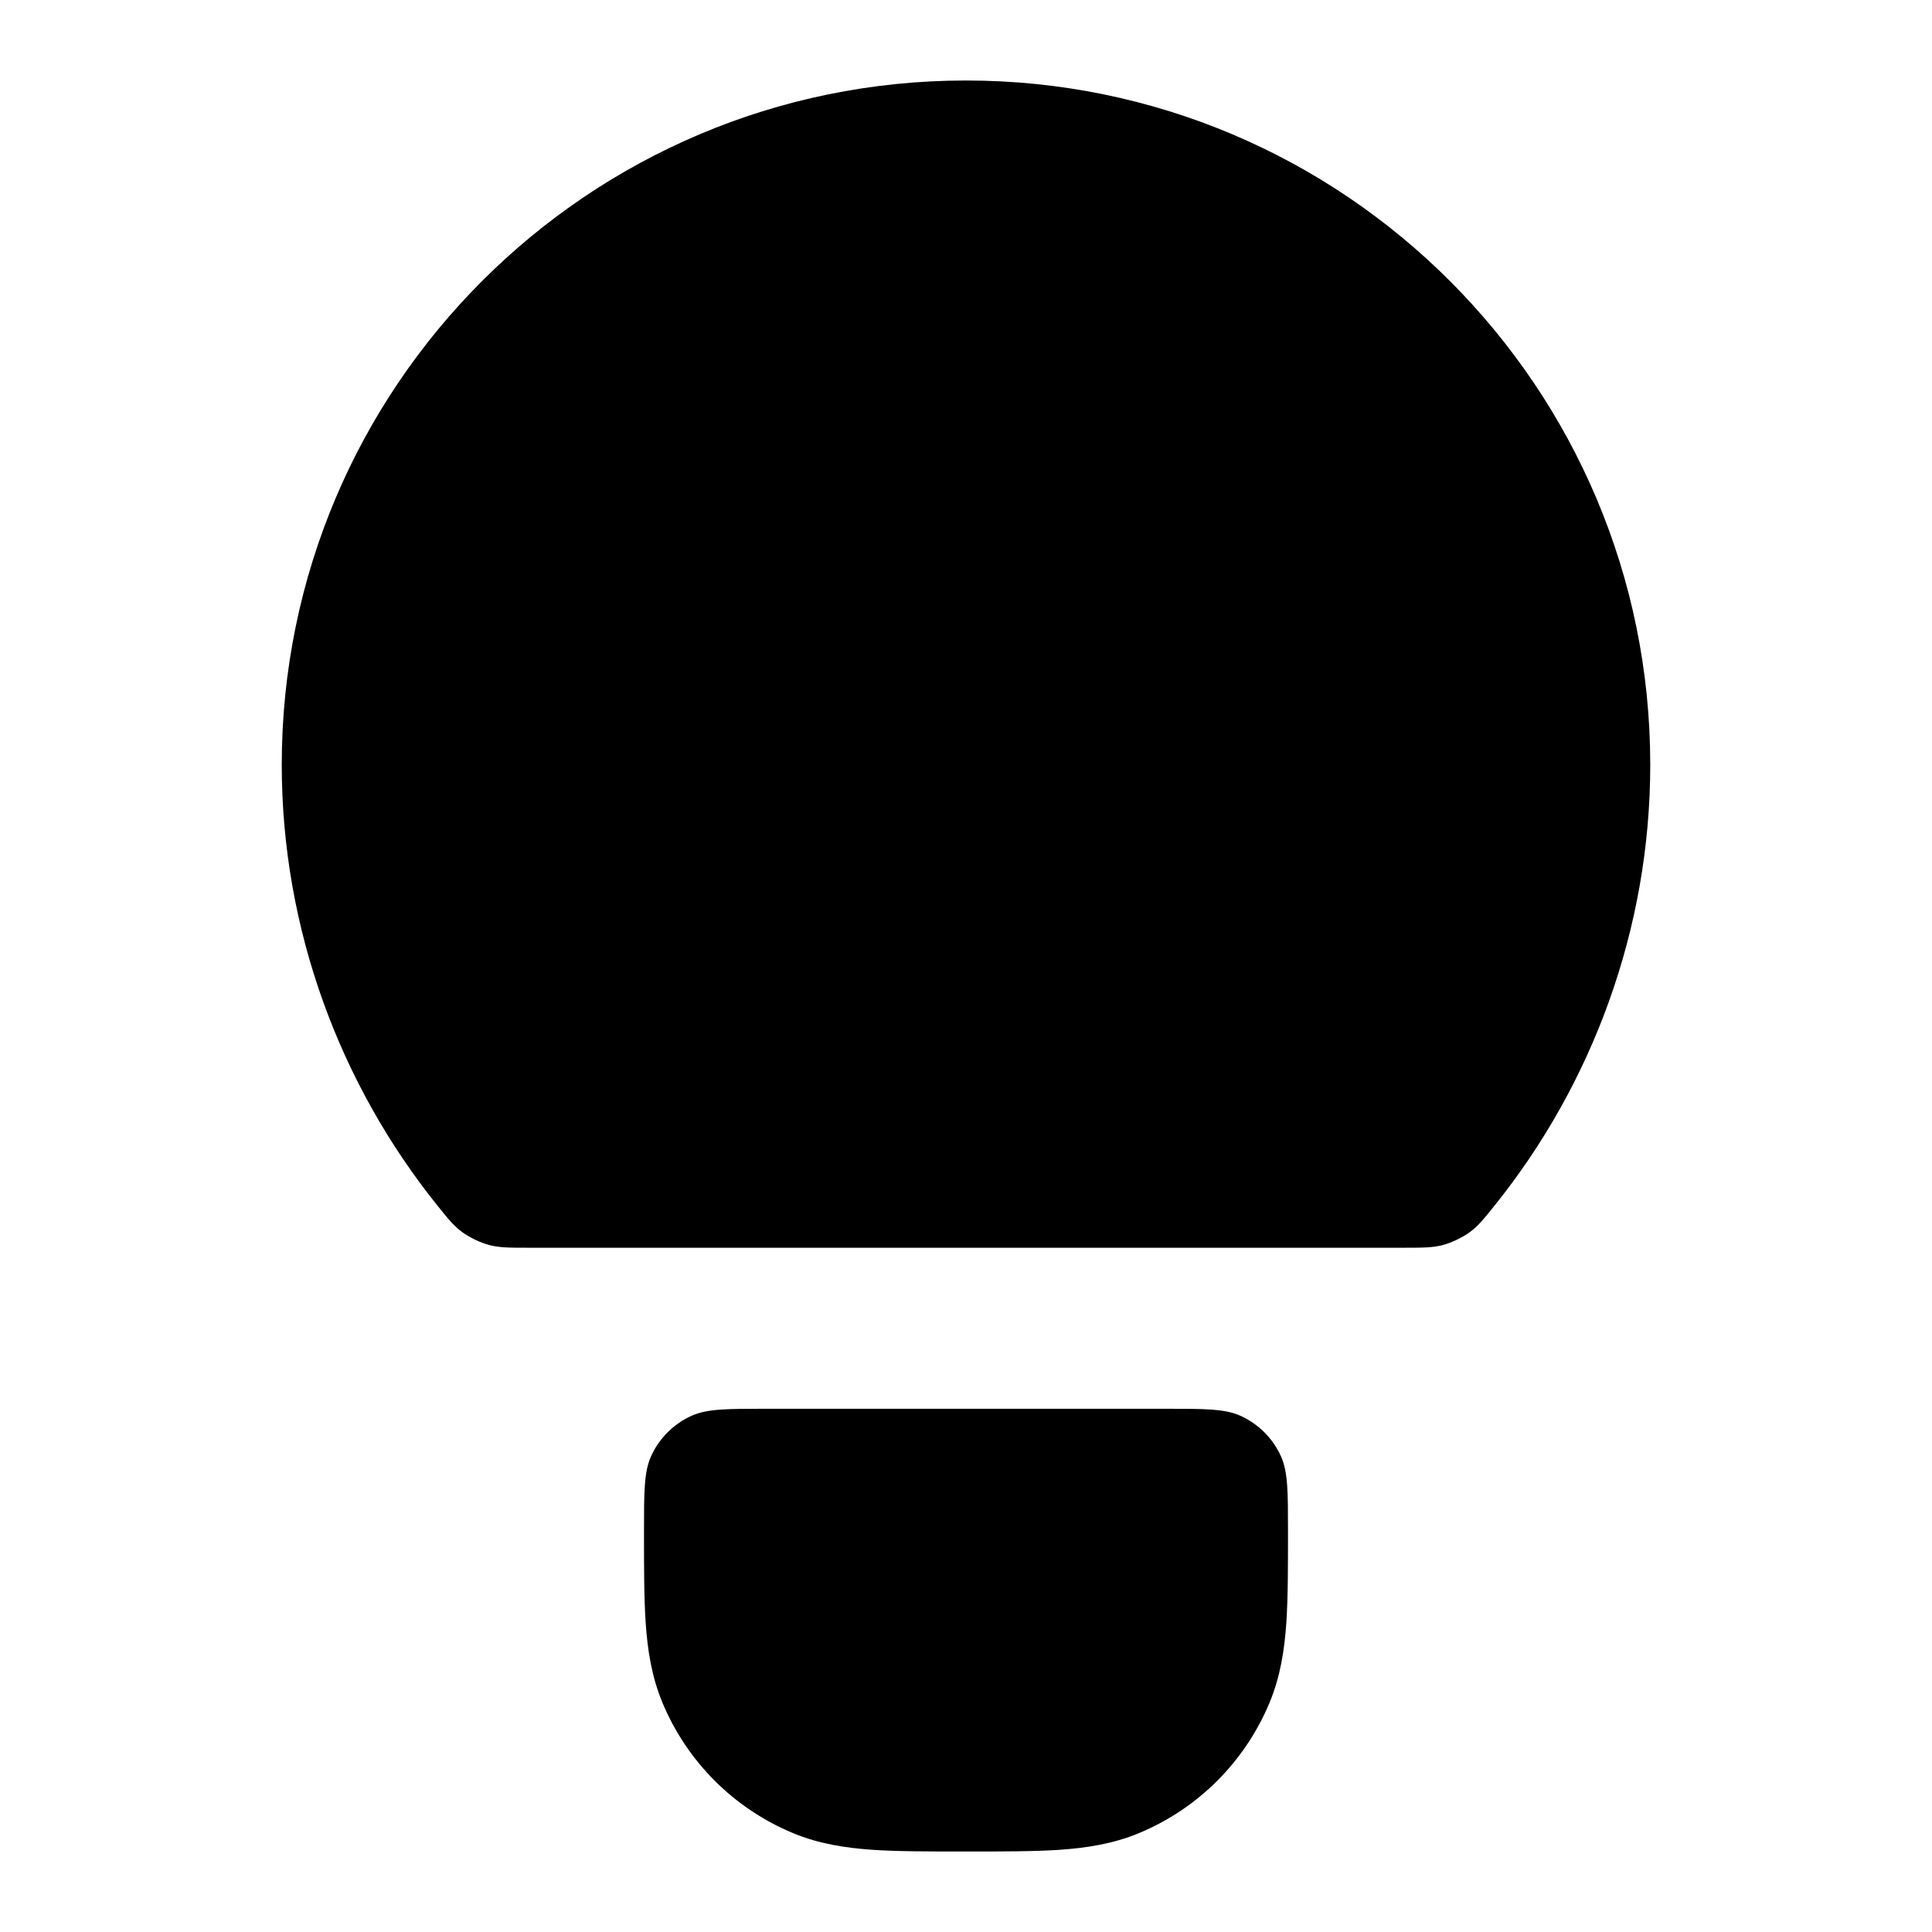
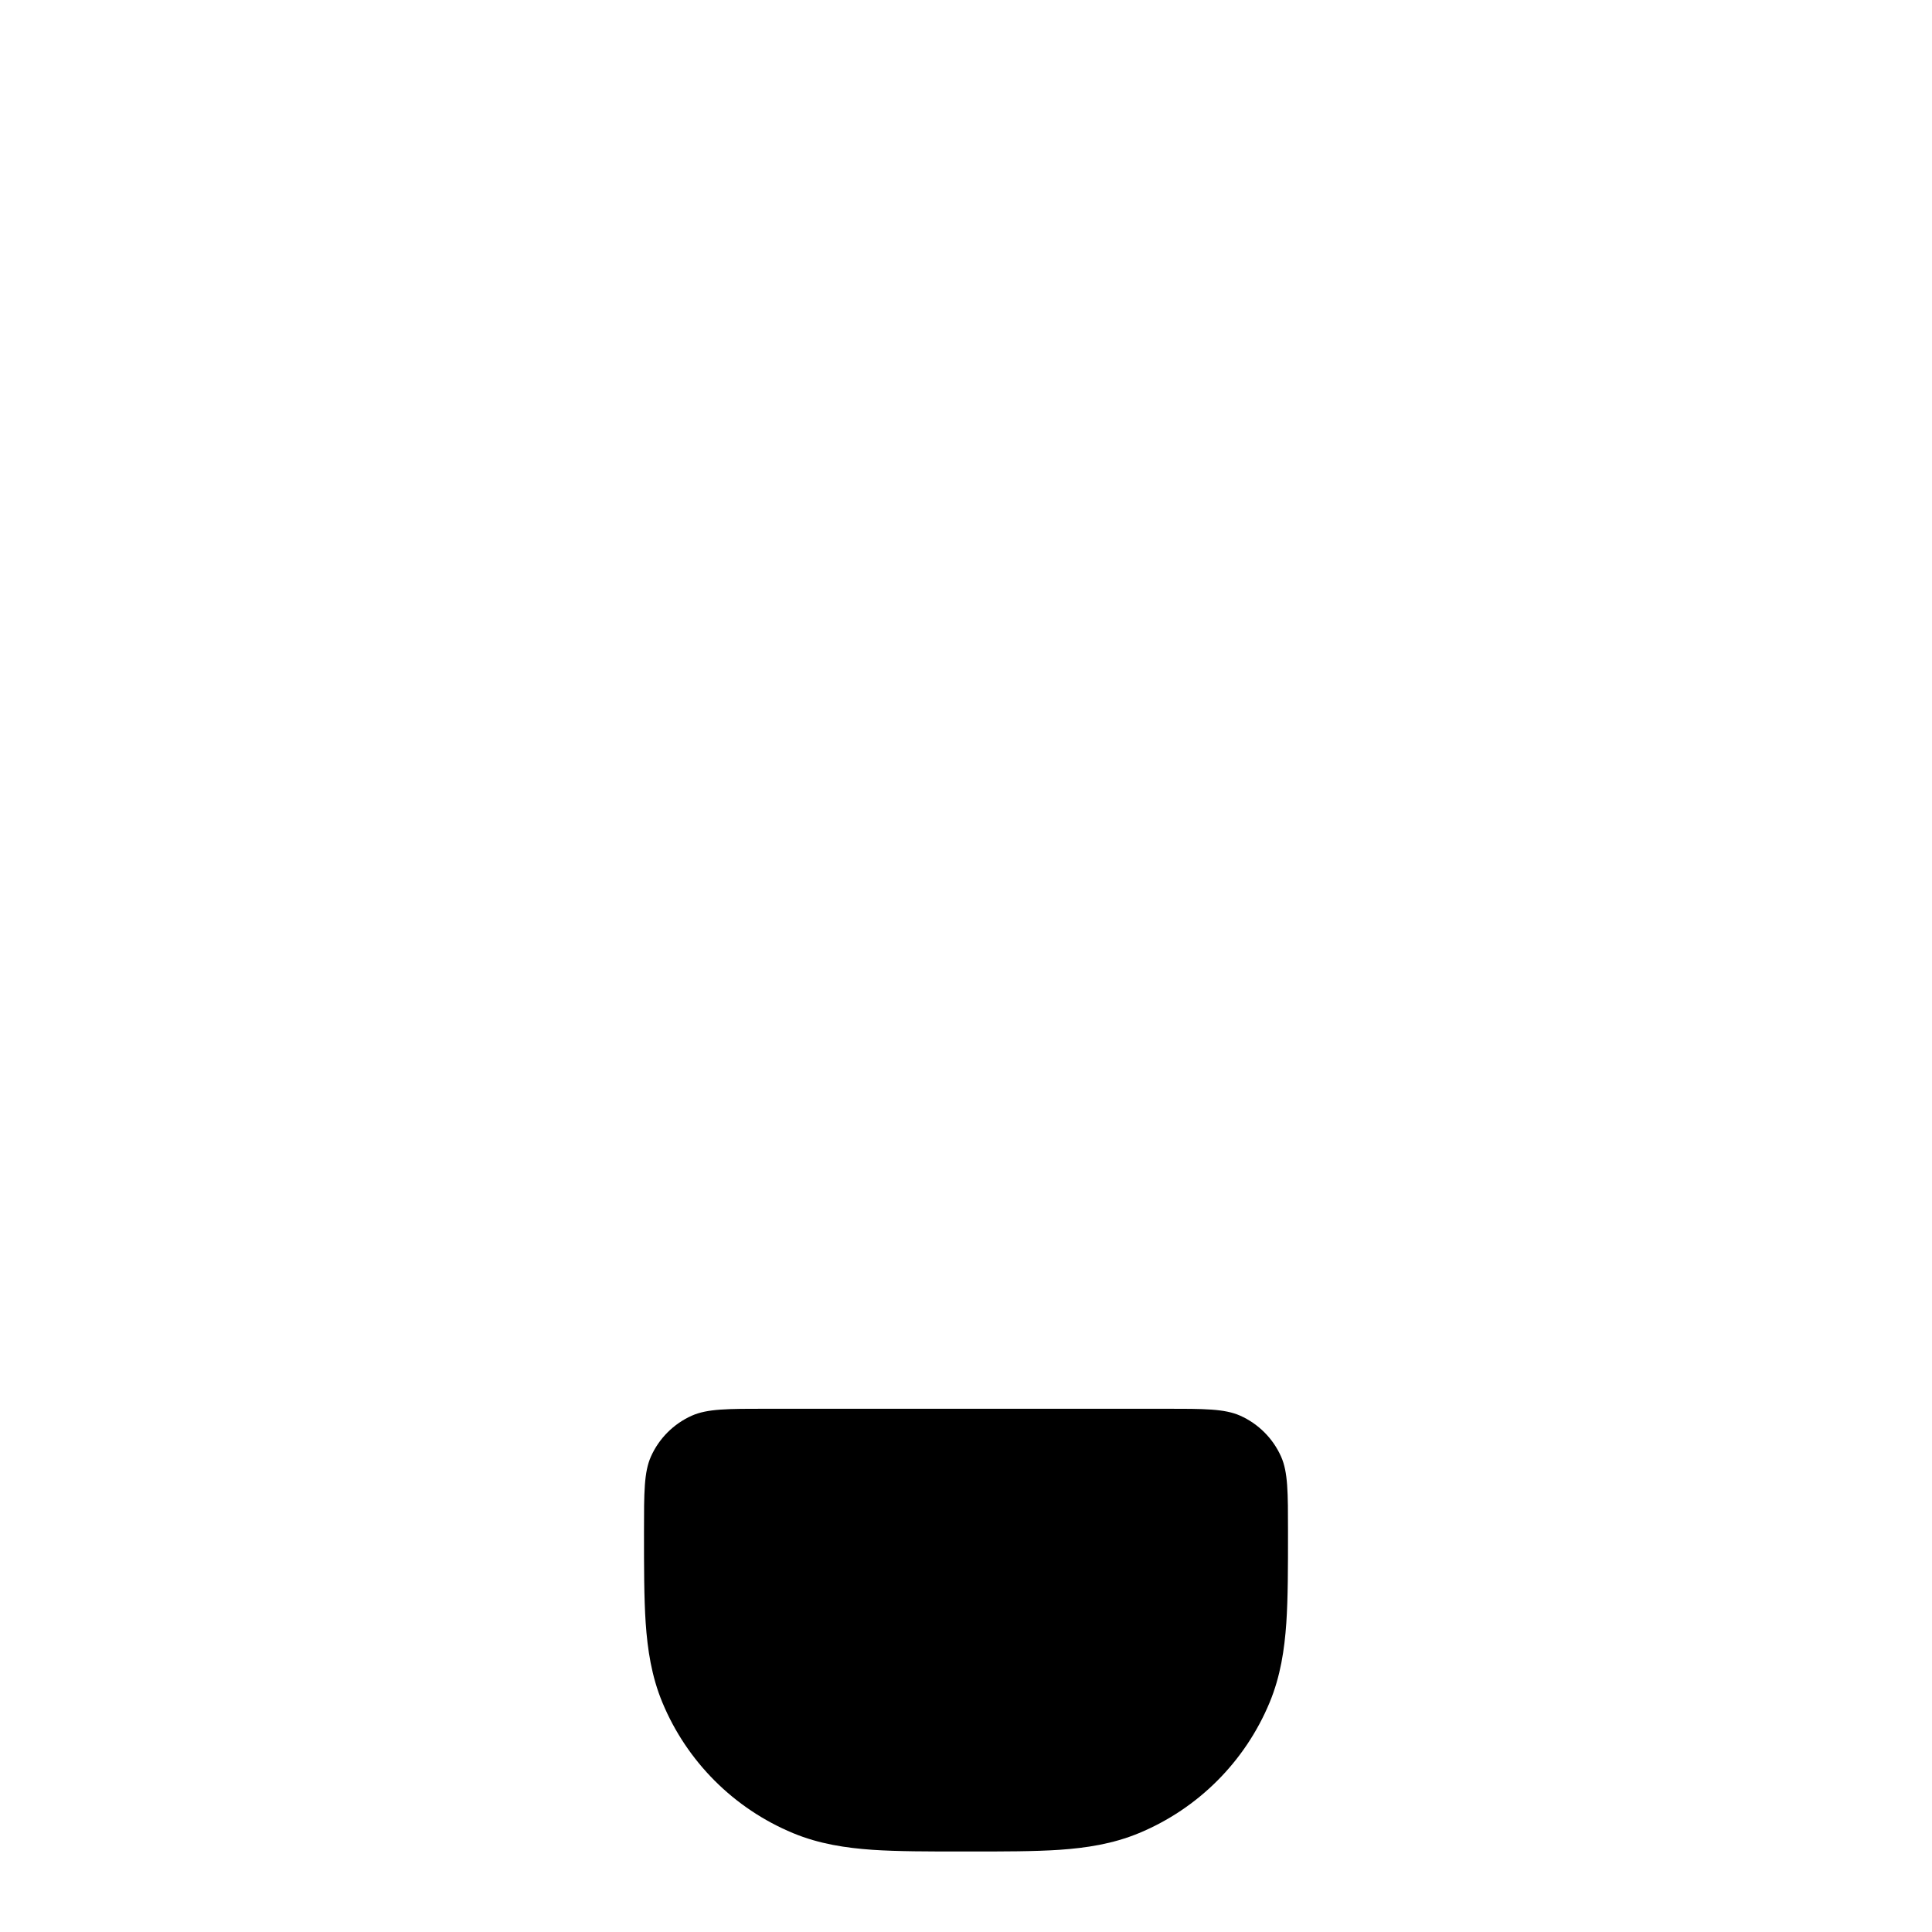
<svg xmlns="http://www.w3.org/2000/svg" width="24" height="24" viewBox="0 0 24 24" fill="none">
-   <path d="M3.5 9.5C3.5 4.806 7.306 1 12 1C16.694 1 20.5 4.806 20.5 9.5C20.5 11.545 19.776 13.473 18.563 14.98C18.428 15.148 18.361 15.232 18.252 15.311C18.163 15.374 18.036 15.435 17.931 15.464C17.801 15.5 17.674 15.5 17.42 15.5H6.58C6.326 15.5 6.199 15.5 6.069 15.464C5.964 15.435 5.837 15.374 5.749 15.311C5.639 15.232 5.572 15.148 5.437 14.98C4.224 13.473 3.5 11.545 3.5 9.5Z" fill="currentColor" />
  <path d="M9.532 17.5C9.036 17.5 8.788 17.5 8.594 17.586C8.368 17.687 8.187 17.868 8.086 18.094C8 18.288 8 18.536 8 19.032C8 19.471 8 19.849 8.021 20.162C8.044 20.492 8.093 20.822 8.228 21.148C8.533 21.883 9.117 22.467 9.852 22.772C10.178 22.907 10.508 22.956 10.838 22.979C11.151 23 11.529 23 11.968 23H12.032C12.471 23 12.849 23 13.162 22.979C13.492 22.956 13.822 22.907 14.148 22.772C14.883 22.467 15.467 21.883 15.772 21.148C15.907 20.822 15.956 20.492 15.979 20.162C16 19.849 16 19.471 16 19.032C16 18.536 16 18.288 15.914 18.094C15.813 17.868 15.632 17.687 15.406 17.586C15.212 17.5 14.964 17.5 14.468 17.5H9.532Z" fill="currentColor" />
</svg>